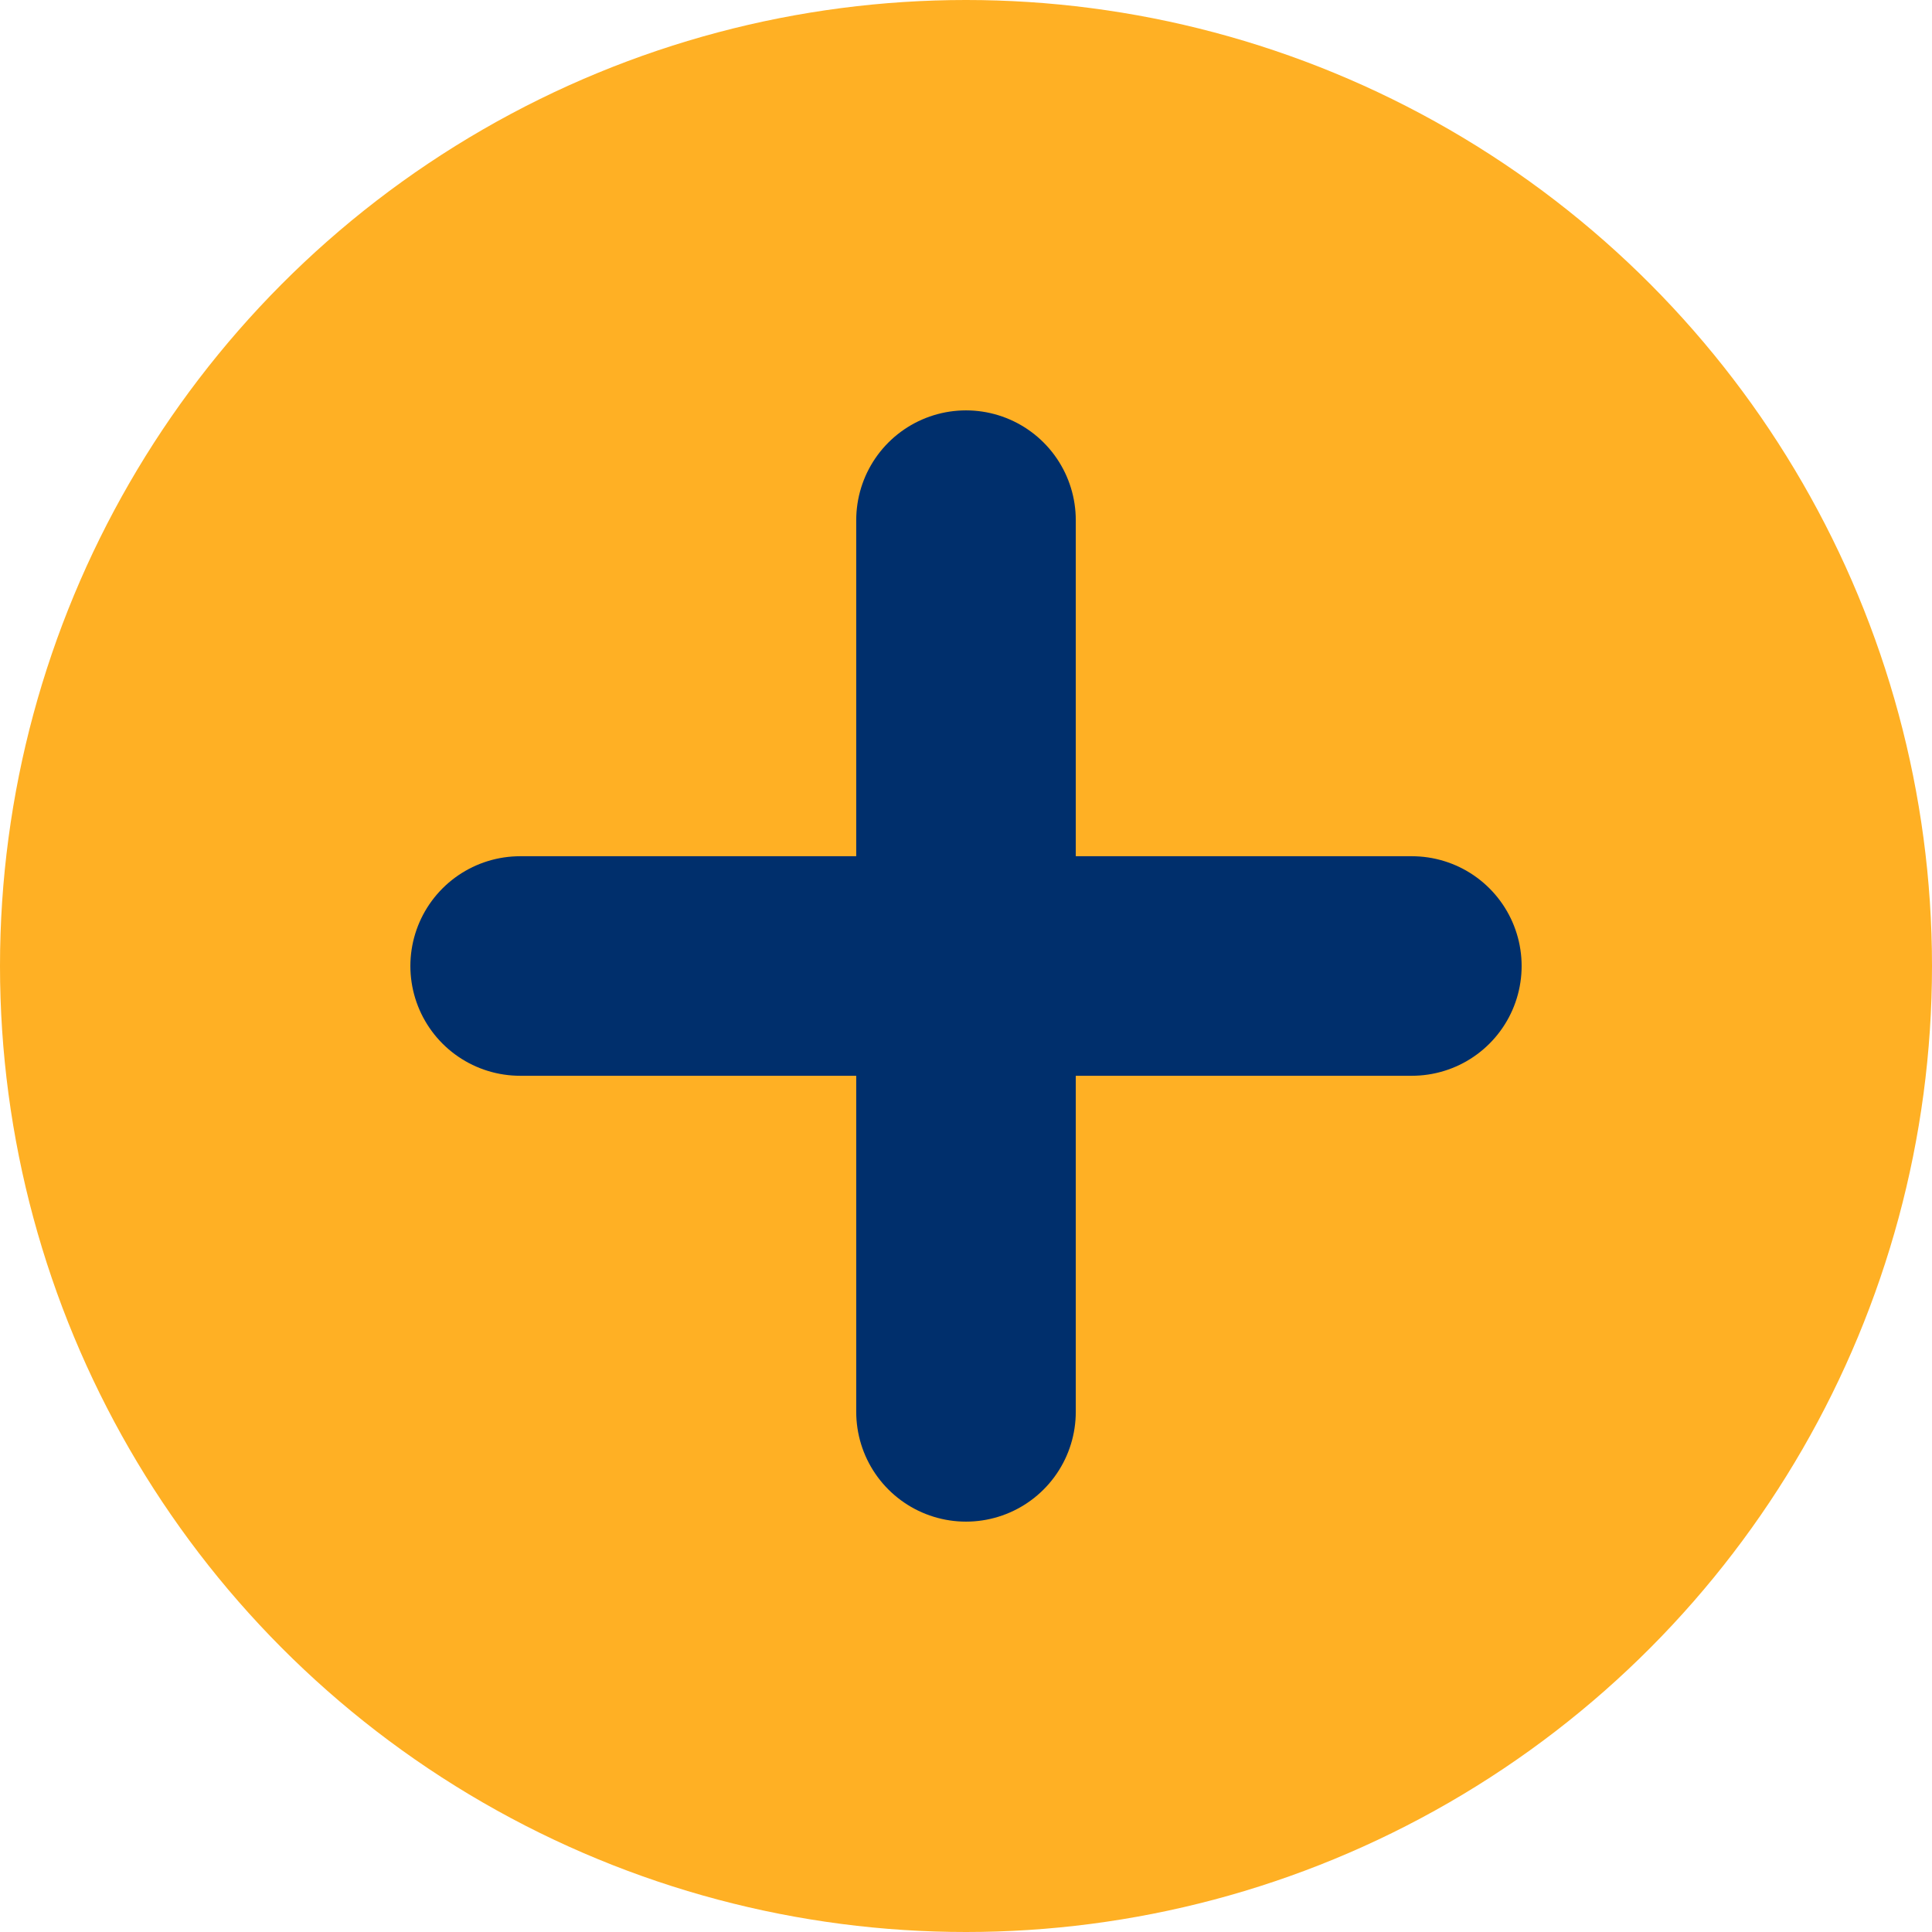
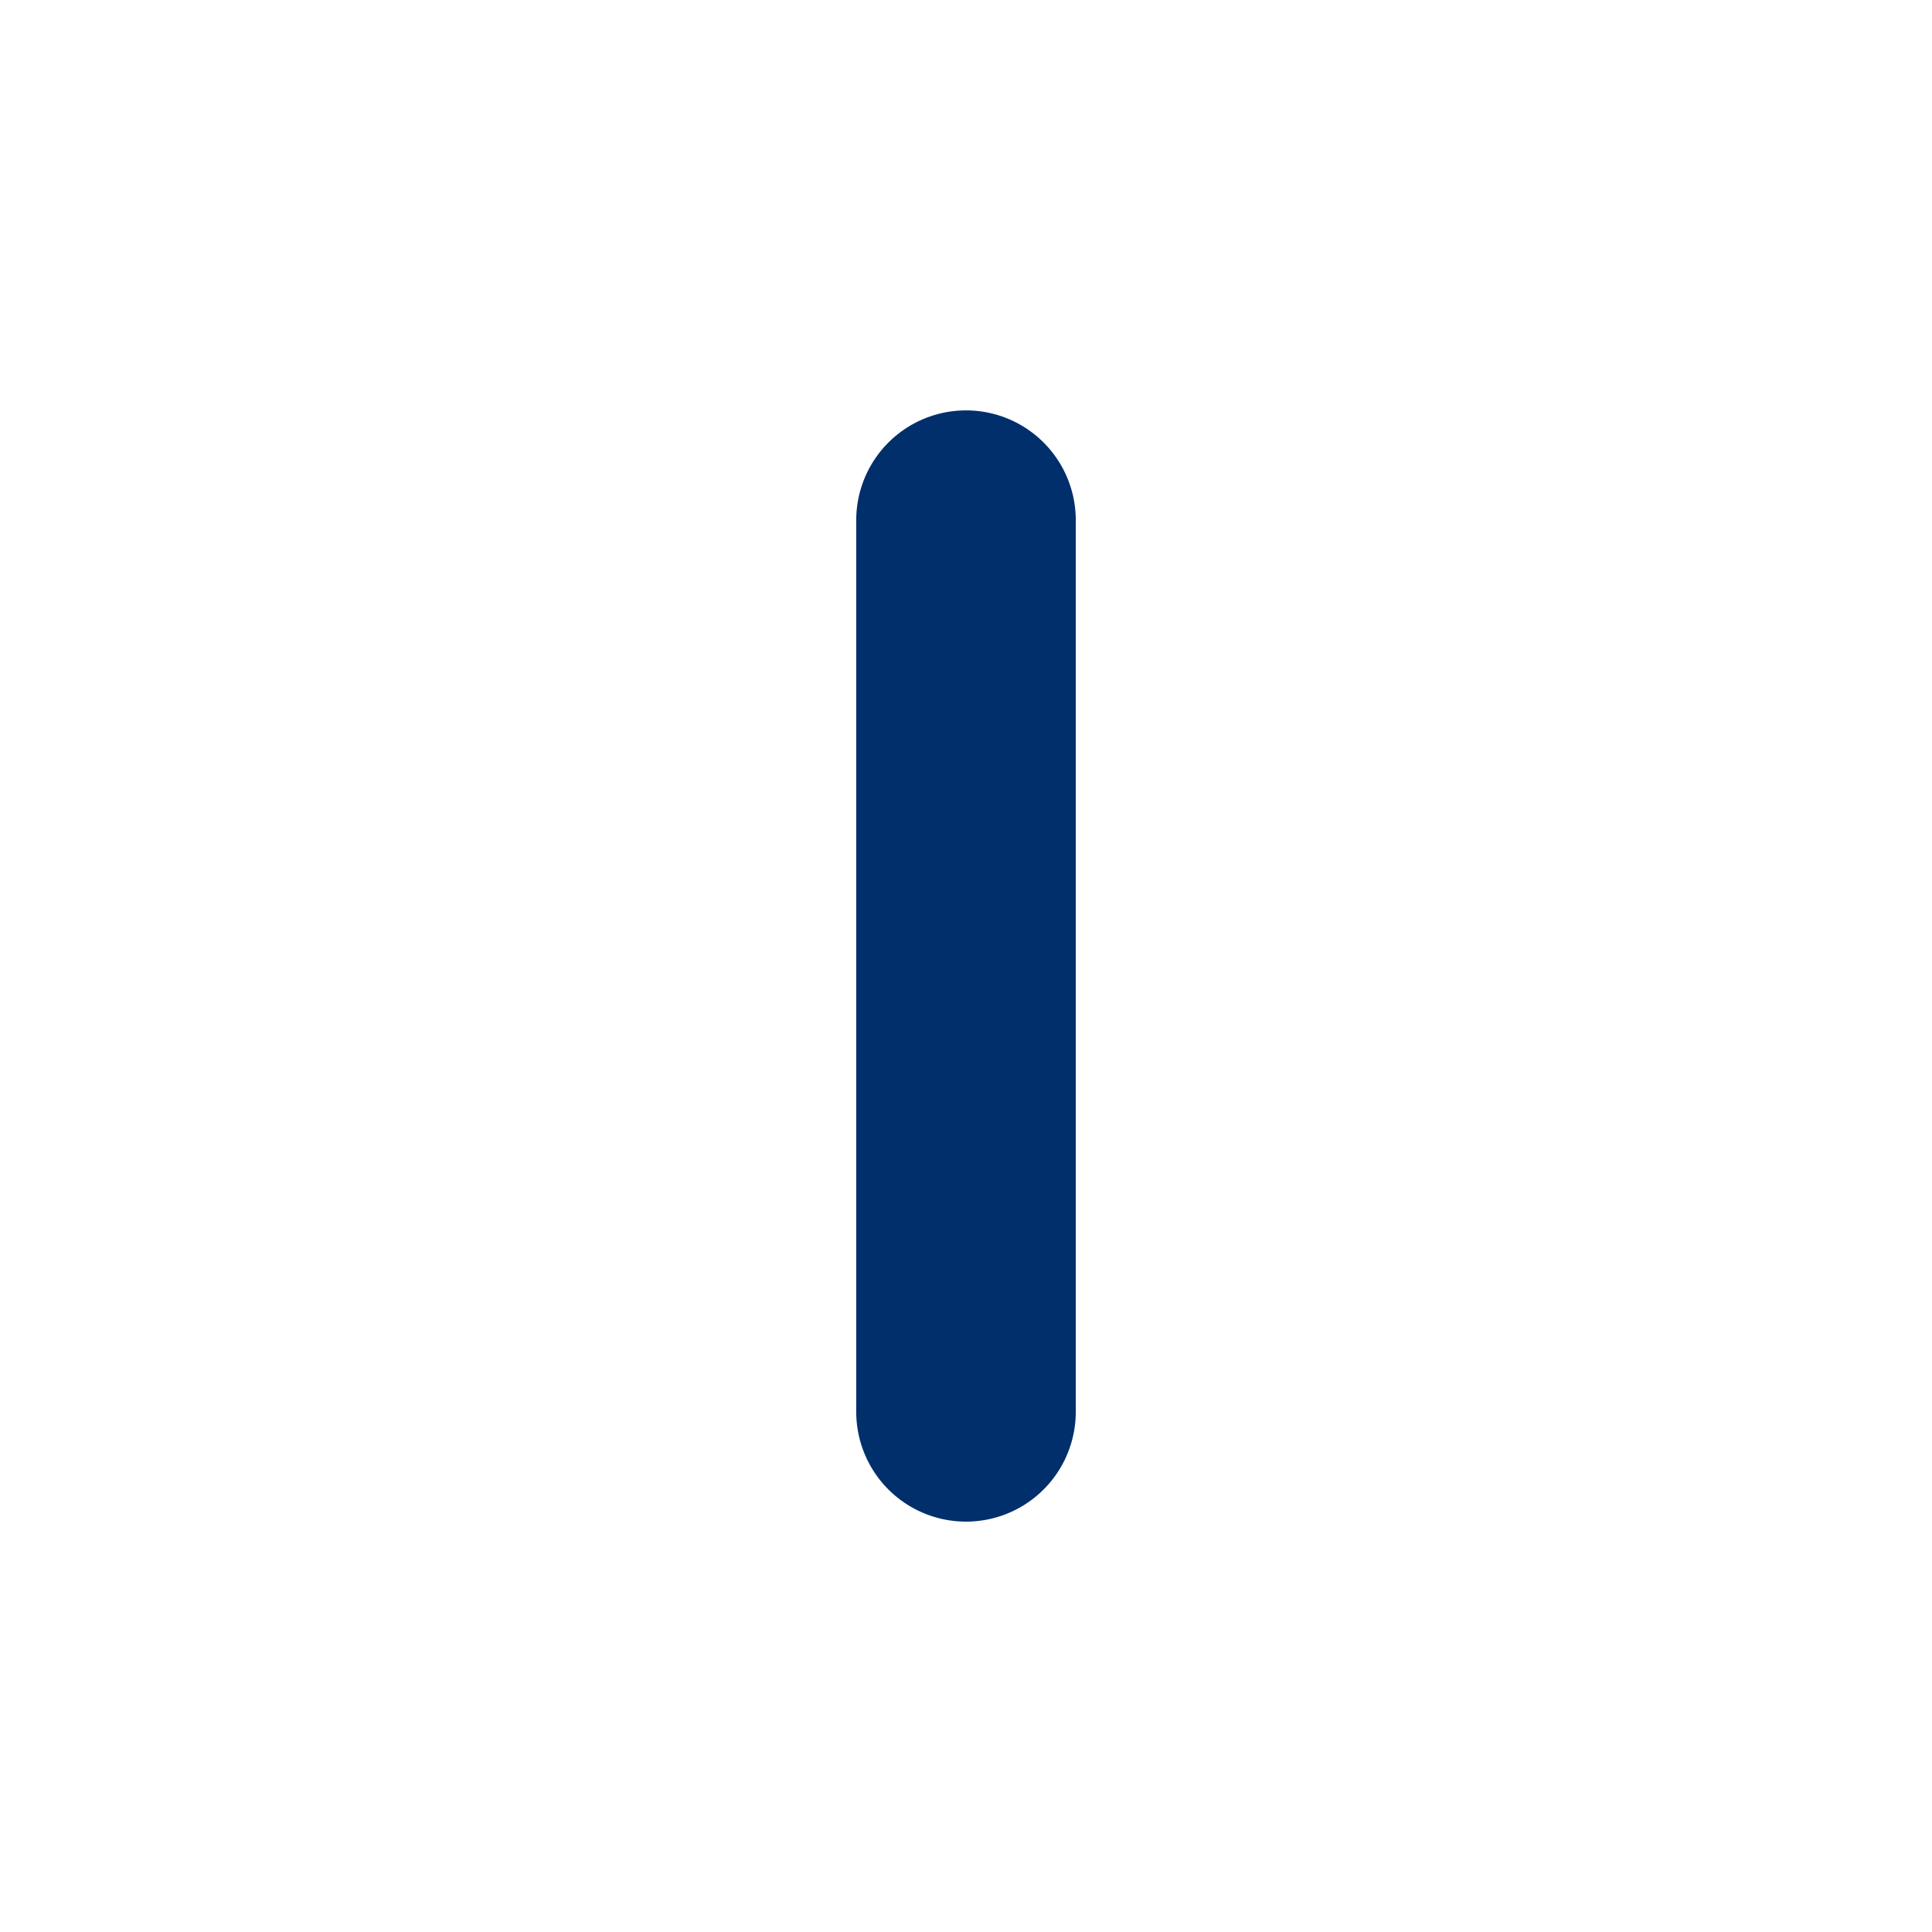
<svg xmlns="http://www.w3.org/2000/svg" viewBox="0 0 22 22" fill="none">
-   <circle cx="11" cy="11" r="11" fill="#FFB024" />
-   <path d="M16.077 11H5.923" stroke="#002F6C" stroke-width="2.5" stroke-linecap="round" />
  <path d="M11 5.923V16.077" stroke="#002F6C" stroke-width="2.5" stroke-linecap="round" />
</svg>